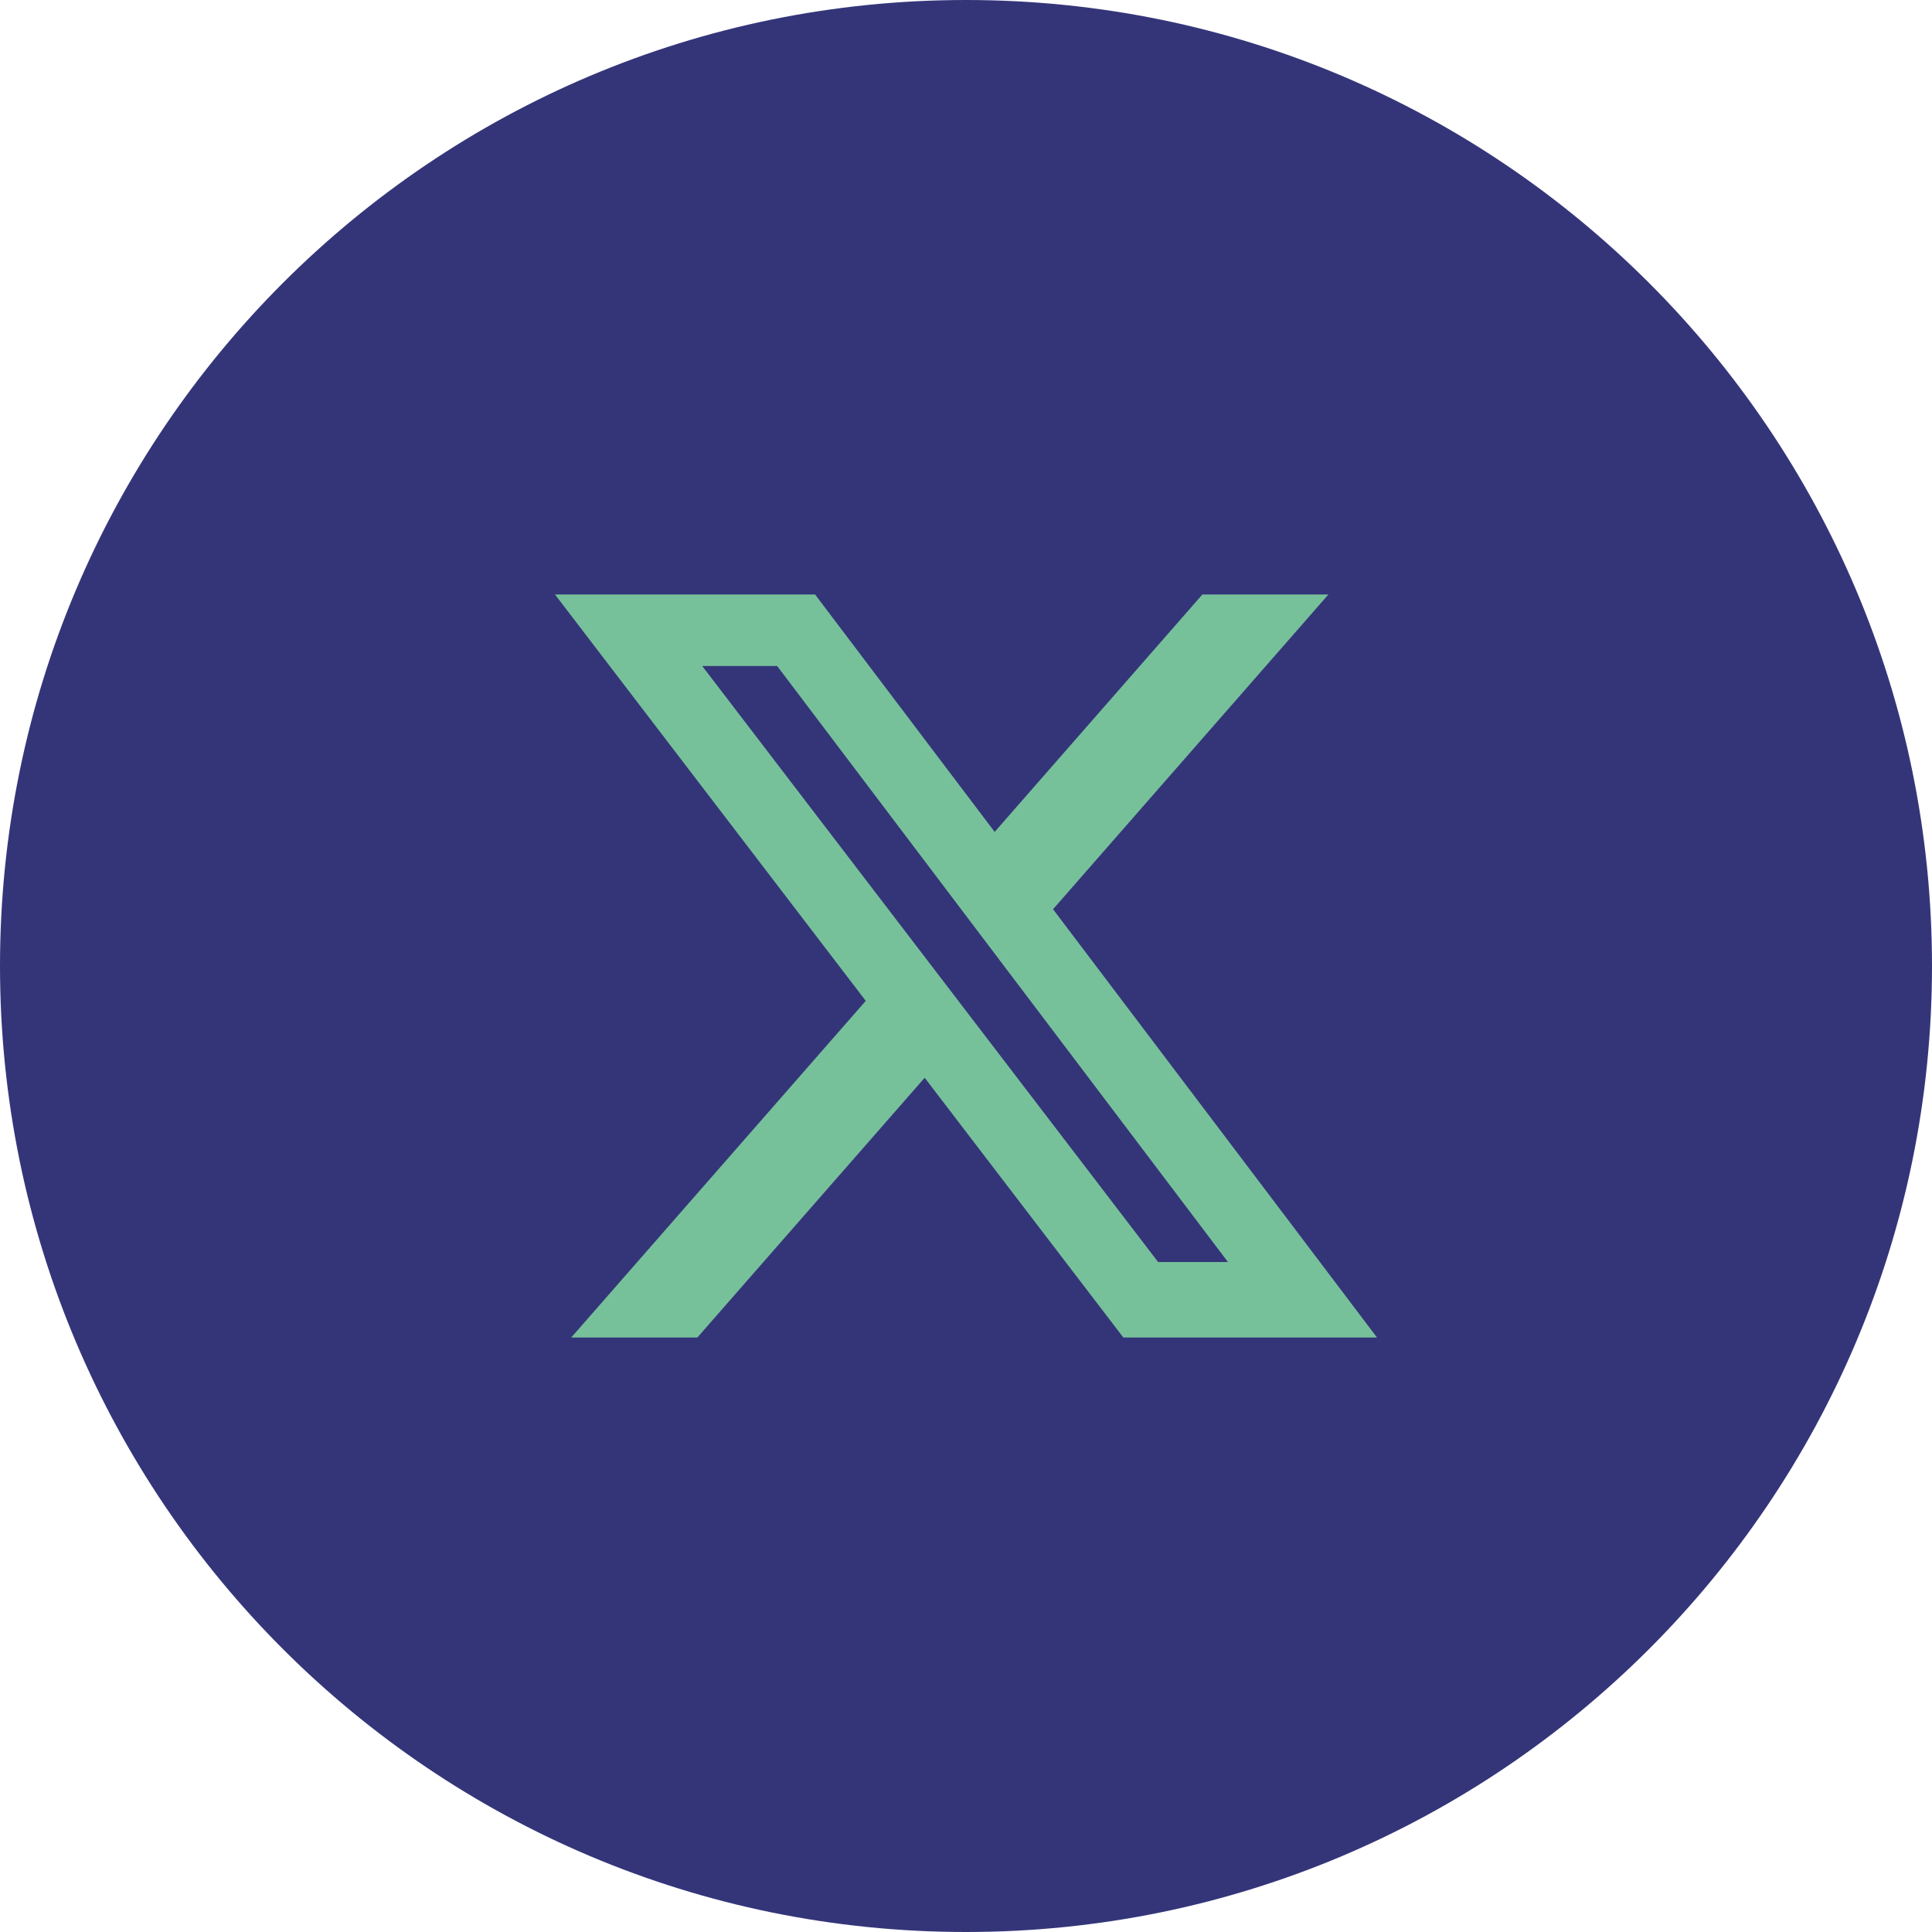
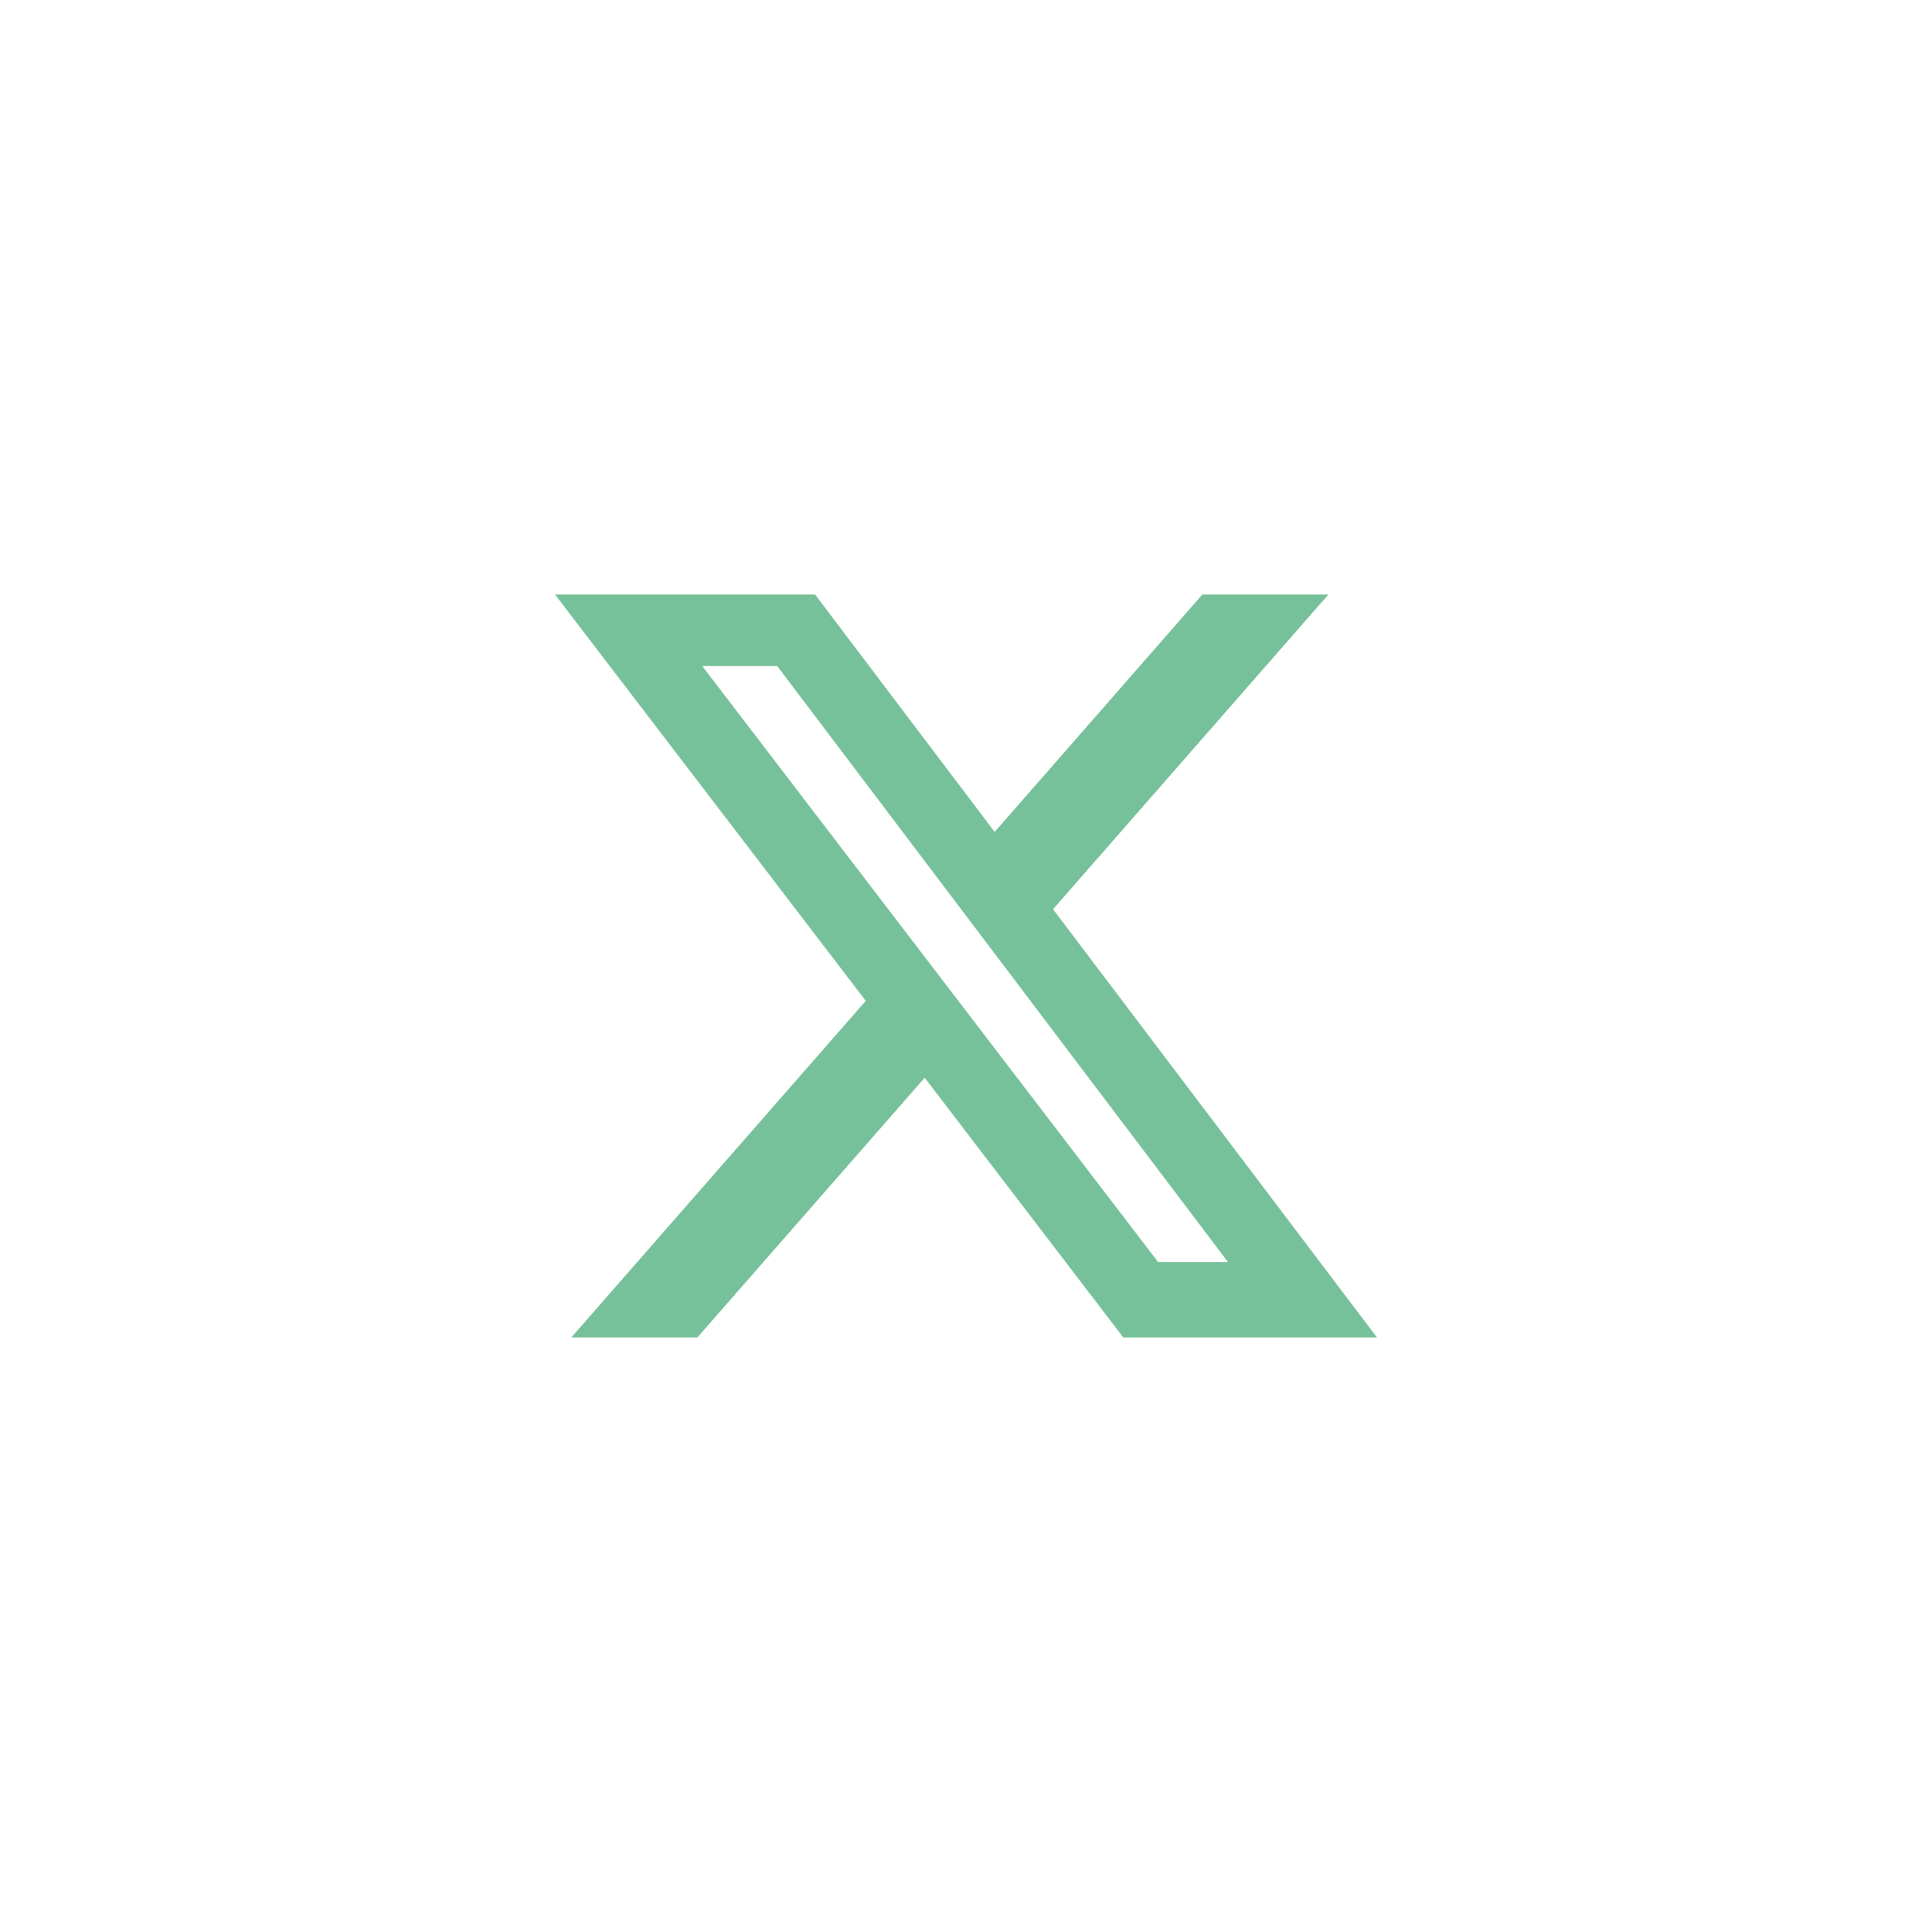
<svg xmlns="http://www.w3.org/2000/svg" fill="#343579" shape-rendering="geometricPrecision" text-rendering="geometricPrecision" image-rendering="optimizeQuality" fill-rule="evenodd" clip-rule="evenodd" viewBox="0 0 512 512" style="&#10;    fill: #343579;&#10;">
-   <path d="M256 0c141.385 0 256 114.615 256 256S397.385 512 256 512 0 397.385 0 256 114.615 0 256 0z" />
  <path fill="#77c19a" fill-rule="nonzero" d="M318.64 157.549h33.401l-72.973 83.407 85.85 113.495h-67.222l-52.647-68.836-60.242 68.836h-33.423l78.052-89.212-82.354-107.69h68.924l47.59 62.917 55.044-62.917zm-11.724 176.908h18.51L205.95 176.493h-19.86l120.826 157.964z" />
</svg>